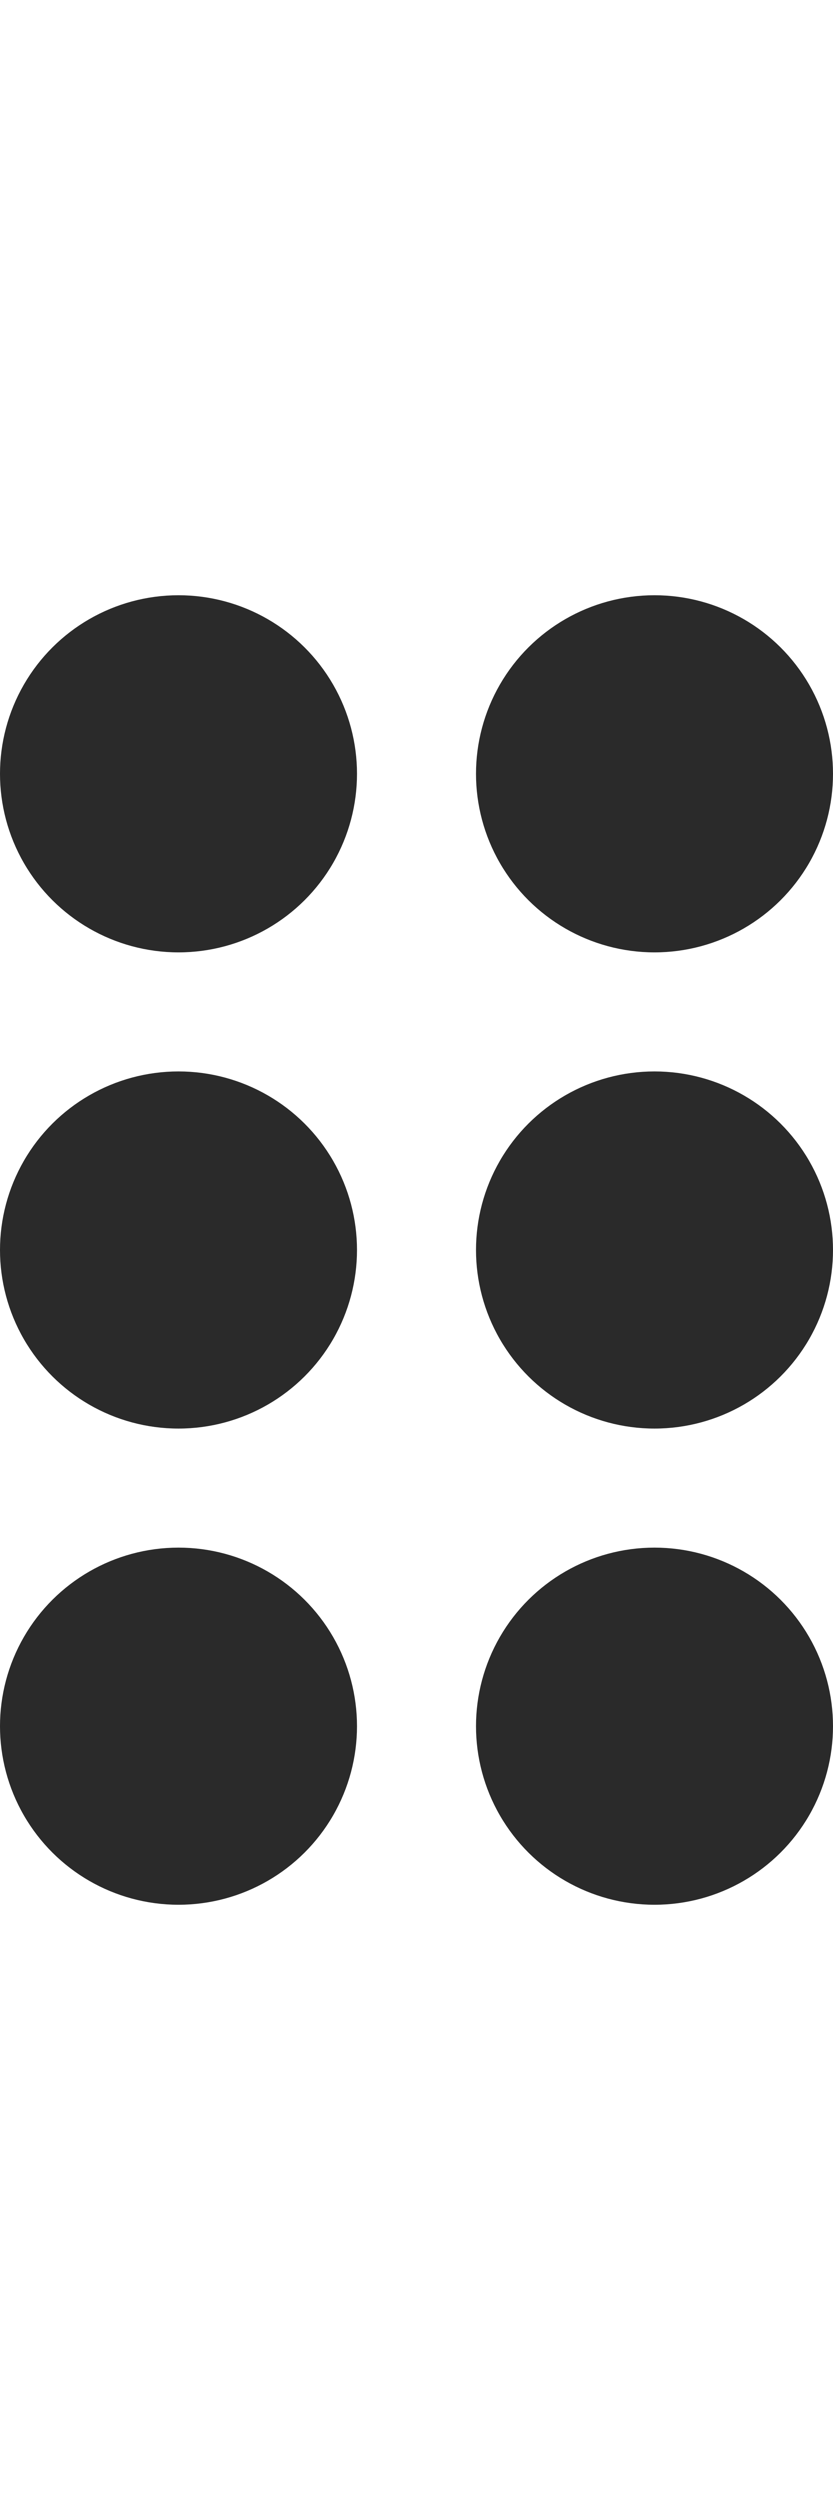
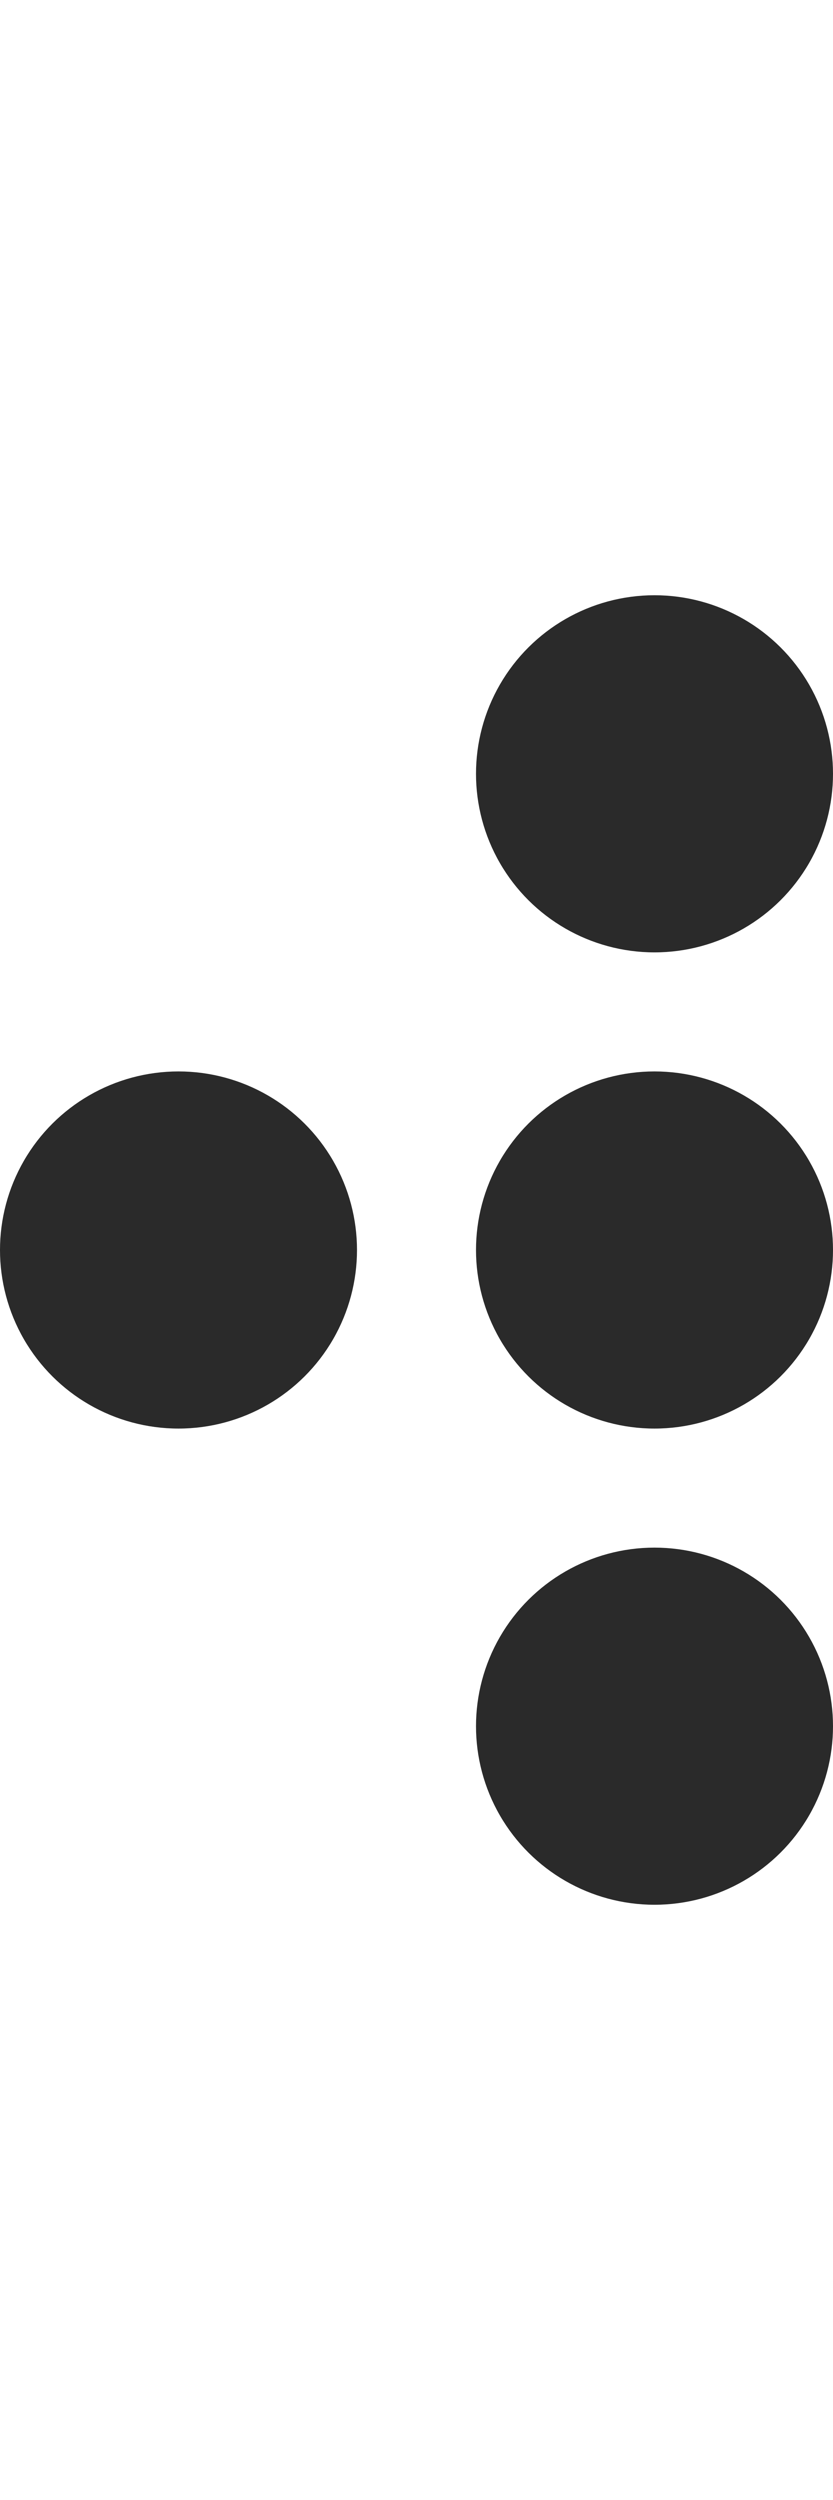
<svg xmlns="http://www.w3.org/2000/svg" data-v-23f8fe0b="" width="7" height="21" class="icon icon_bullet" viewBox="0 0 7 21" fill="none" style="">
-   <circle data-v-23f8fe0b="" cx="1.5" cy="6.5" r="1.5" transform="rotate(90 1.5 6.5)" fill="#2A2A2A" />
  <circle data-v-23f8fe0b="" cx="1.5" cy="10.5" r="1.5" transform="rotate(90 1.5 10.5)" fill="#2A2A2A" />
-   <circle data-v-23f8fe0b="" cx="1.5" cy="14.5" r="1.5" transform="rotate(90 1.5 14.5)" fill="#2A2A2A" style="" />
  <circle data-v-23f8fe0b="" cx="5.5" cy="6.5" r="1.5" transform="rotate(90 5.5 6.5)" fill="#2A2A2A" />
  <circle data-v-23f8fe0b="" cx="5.5" cy="10.5" r="1.5" transform="rotate(90 5.5 10.5)" fill="#2A2A2A" />
  <circle data-v-23f8fe0b="" cx="5.5" cy="14.5" r="1.5" transform="rotate(90 5.5 14.5)" fill="#2A2A2A" style="" />
</svg>